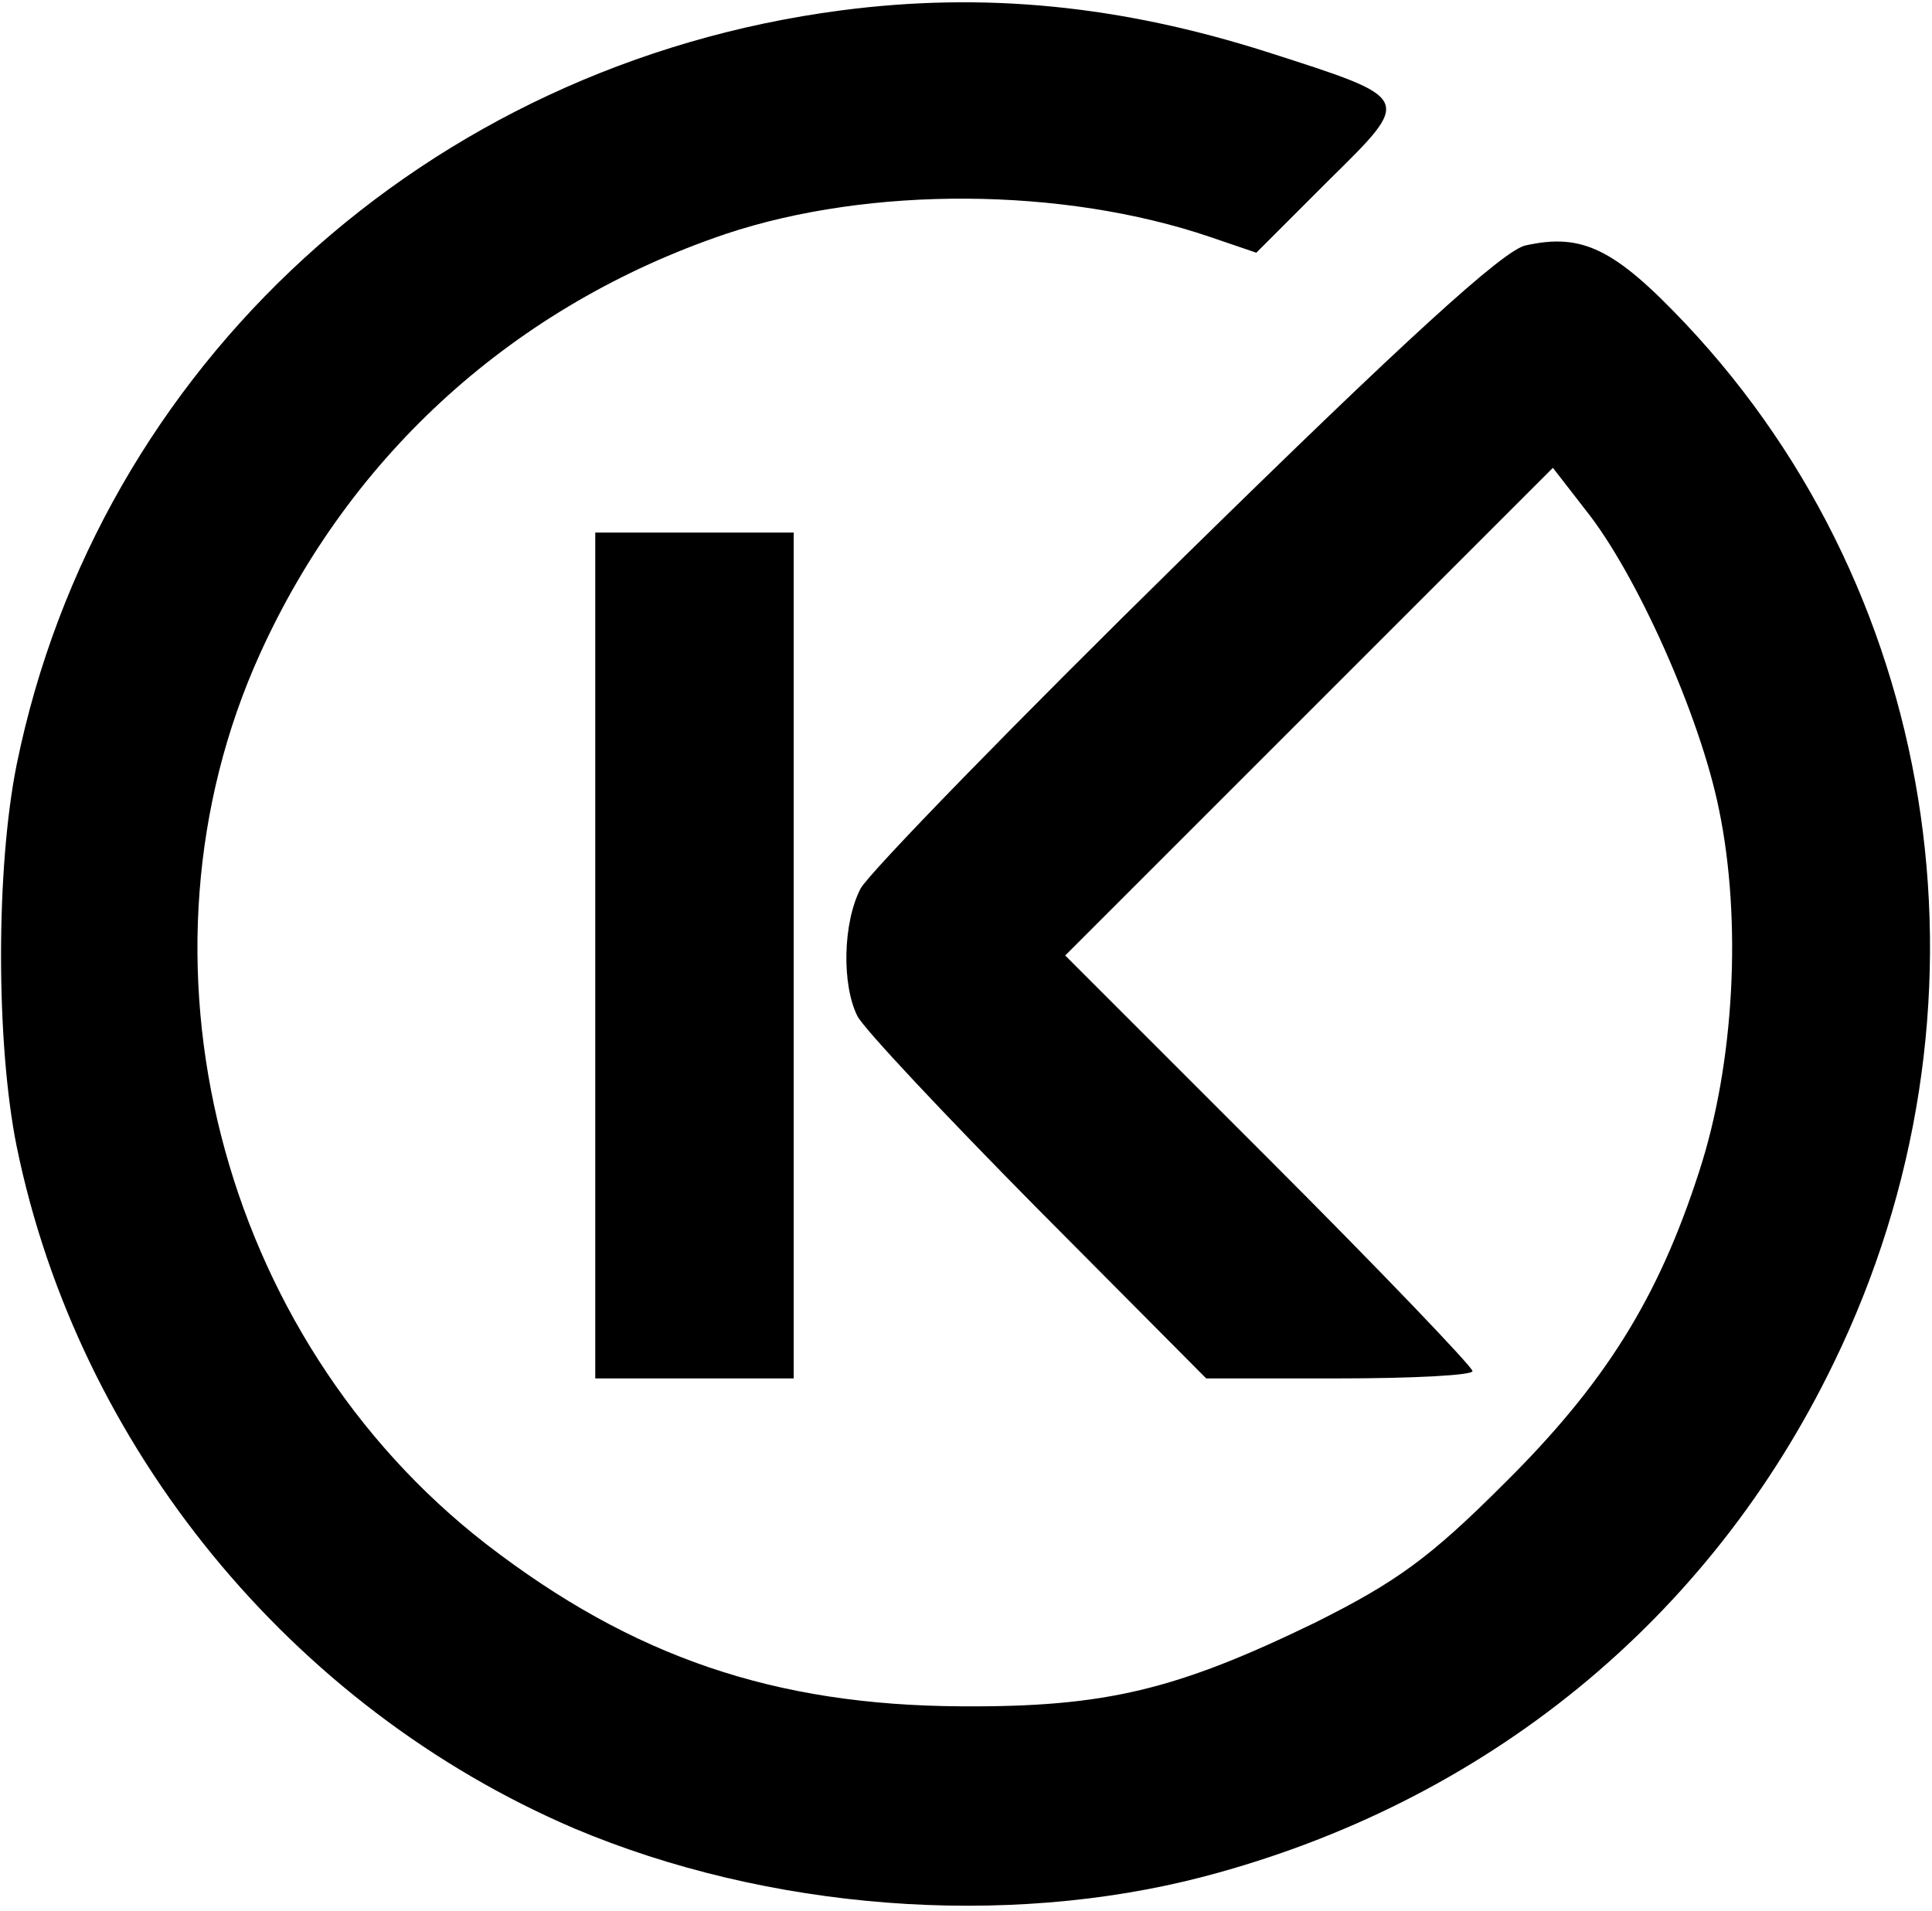
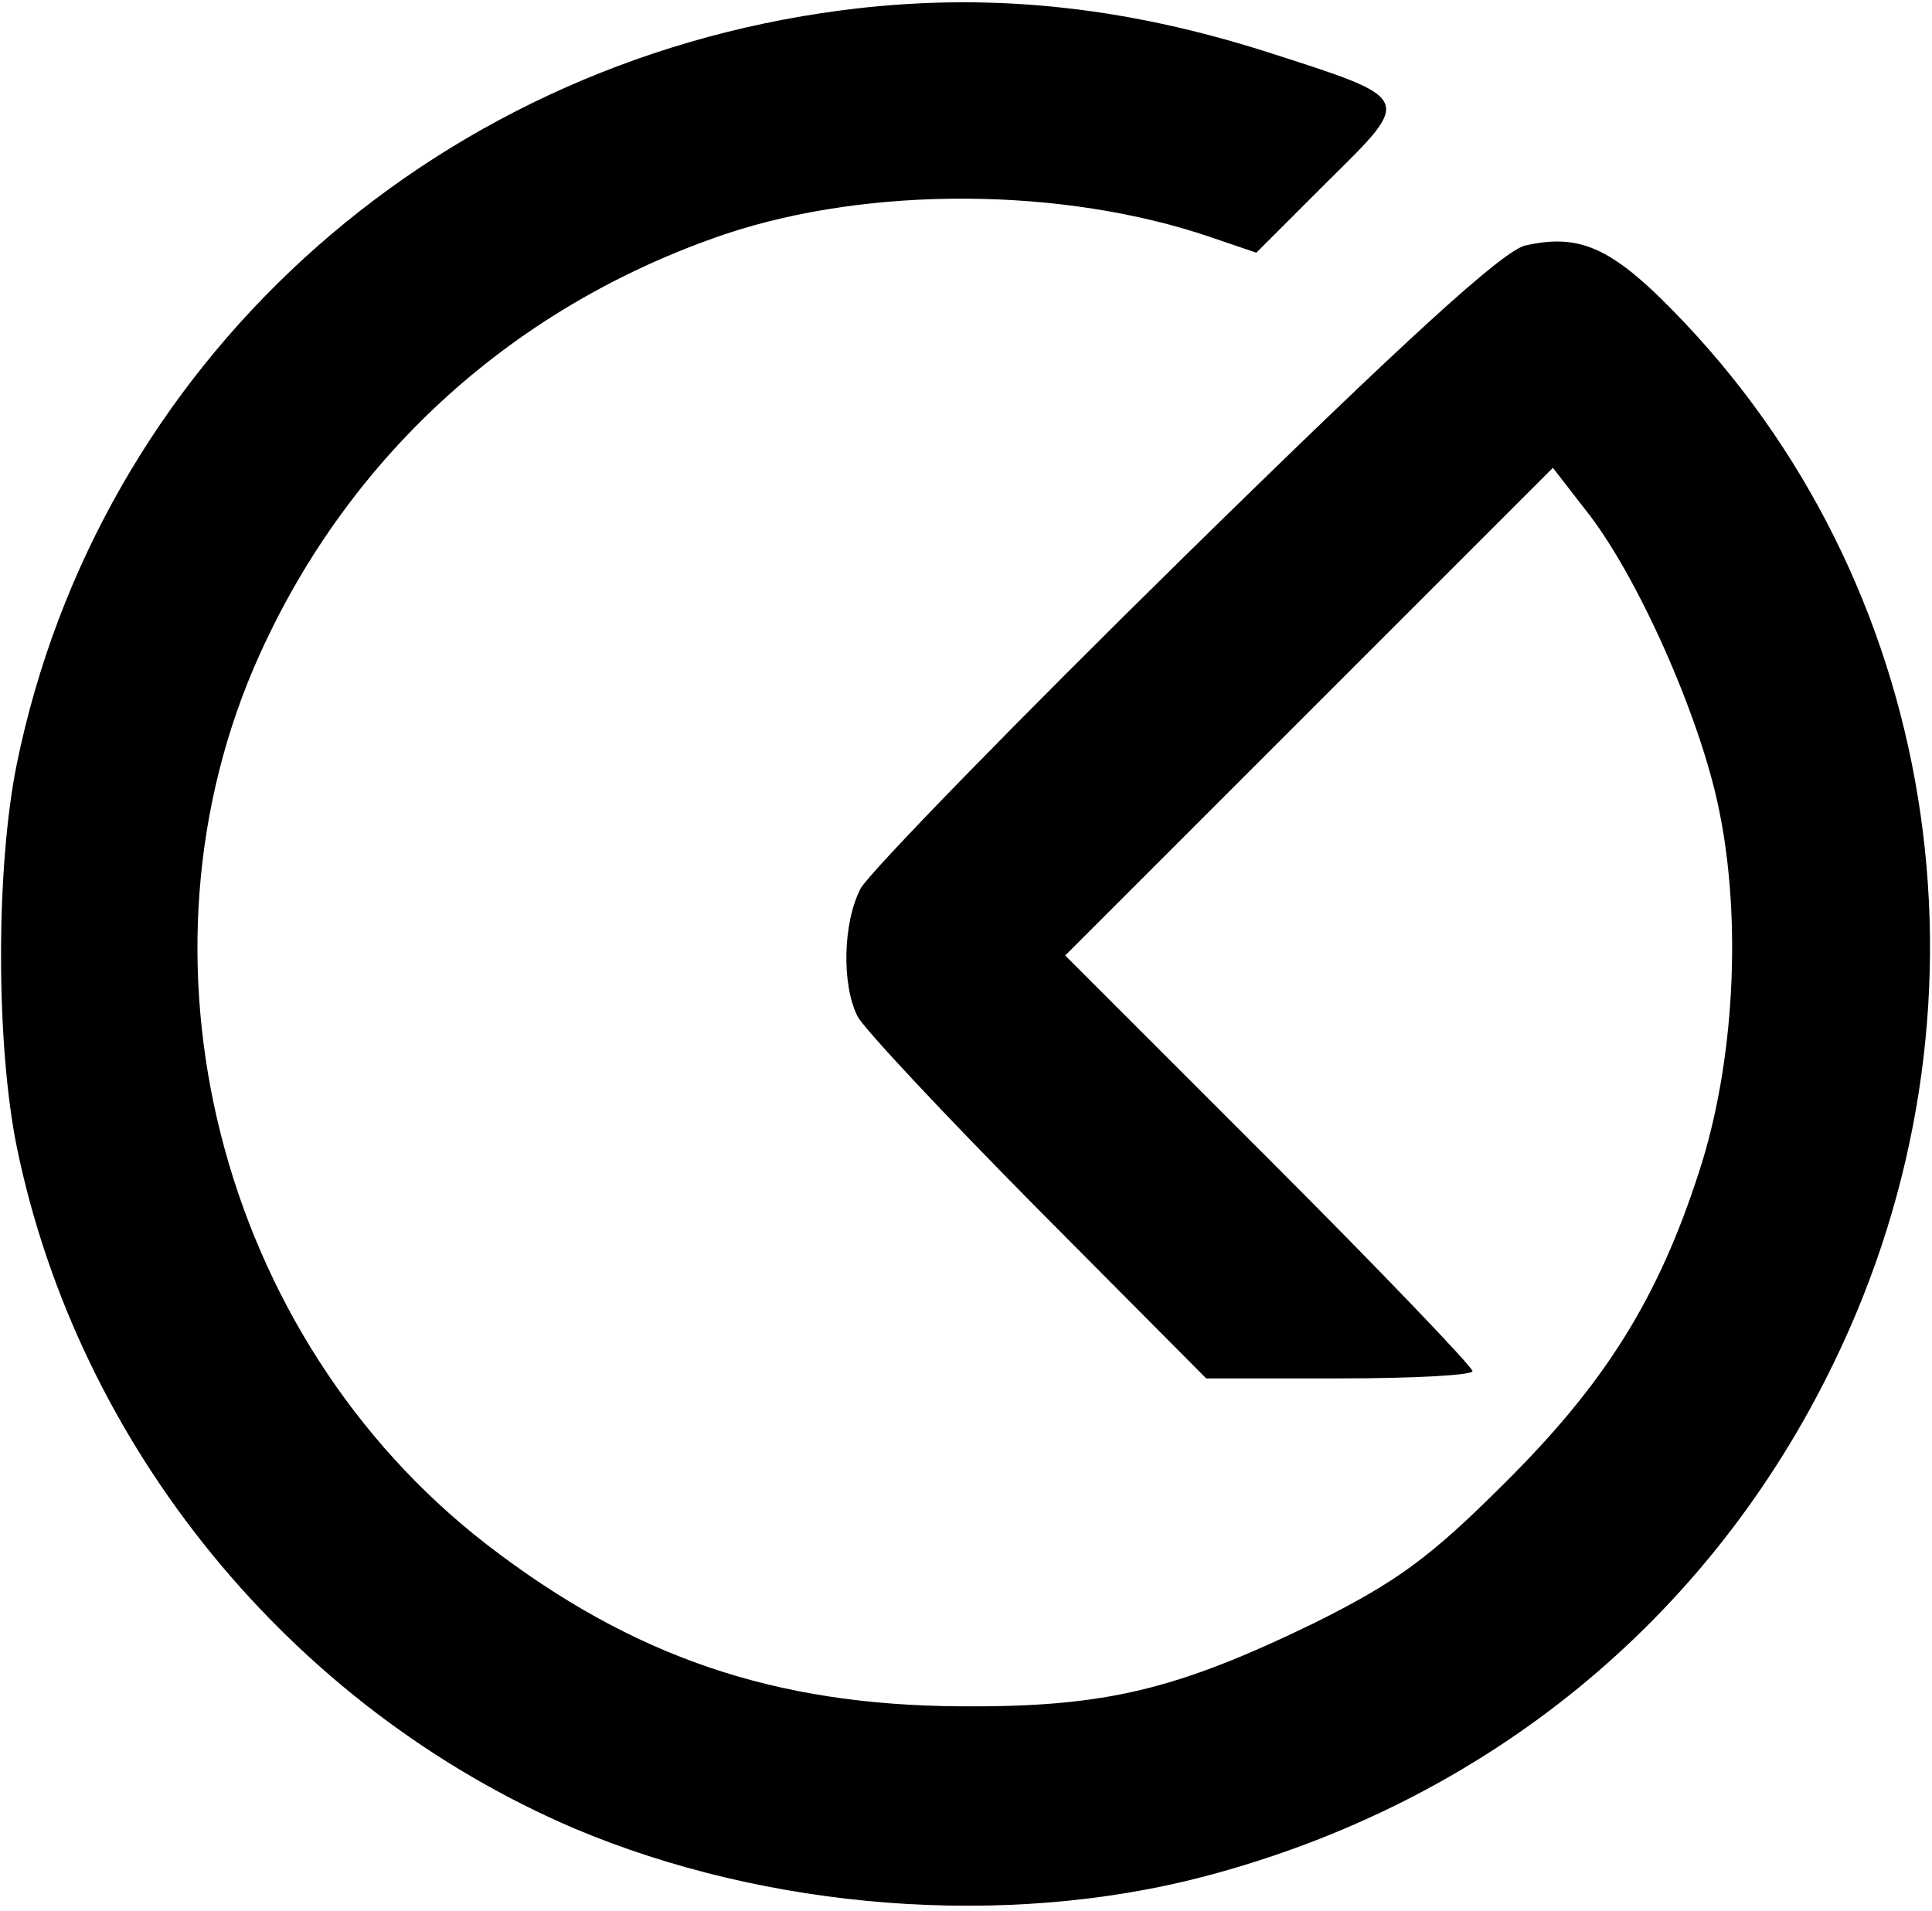
<svg xmlns="http://www.w3.org/2000/svg" version="1.0" width="185pt" height="183pt" viewBox="0 0 185 183" preserveAspectRatio="xMidYMid meet">
  <g transform="translate(0,183) scale(0.1,-0.1)" fill="#000000" stroke="none">
    <path d="M805 1820 c-396 -52 -711 -340 -789 -722 -20 -99 -20 -267 0 -366 59 -288 263 -537 534 -653 185 -78 412 -96 603 -46 270 71 484 246 603 492 163 335 106 732 -142 995 -68 72 -99 87 -153 75 -21 -4 -116 -91 -326 -297 -163 -160 -303 -304 -311 -319 -17 -33 -18 -92 -3 -122 6 -12 84 -95 172 -184 l162 -163 127 0 c71 0 128 3 128 7 0 4 -88 96 -195 203 l-195 195 233 233 234 234 31 -40 c49 -61 110 -198 128 -287 22 -106 15 -243 -19 -347 -39 -121 -90 -203 -187 -299 -71 -71 -103 -94 -181 -133 -132 -64 -200 -81 -339 -80 -178 1 -314 47 -454 155 -257 199 -349 562 -217 853 87 192 245 334 446 402 138 46 323 45 464 -3 l44 -15 69 69 c81 80 82 78 -58 123 -141 45 -272 58 -409 40z" />
-     <path d="M570 915 l0 -405 95 0 95 0 0 405 0 405 -95 0 -95 0 0 -405z" />
  </g>
</svg>